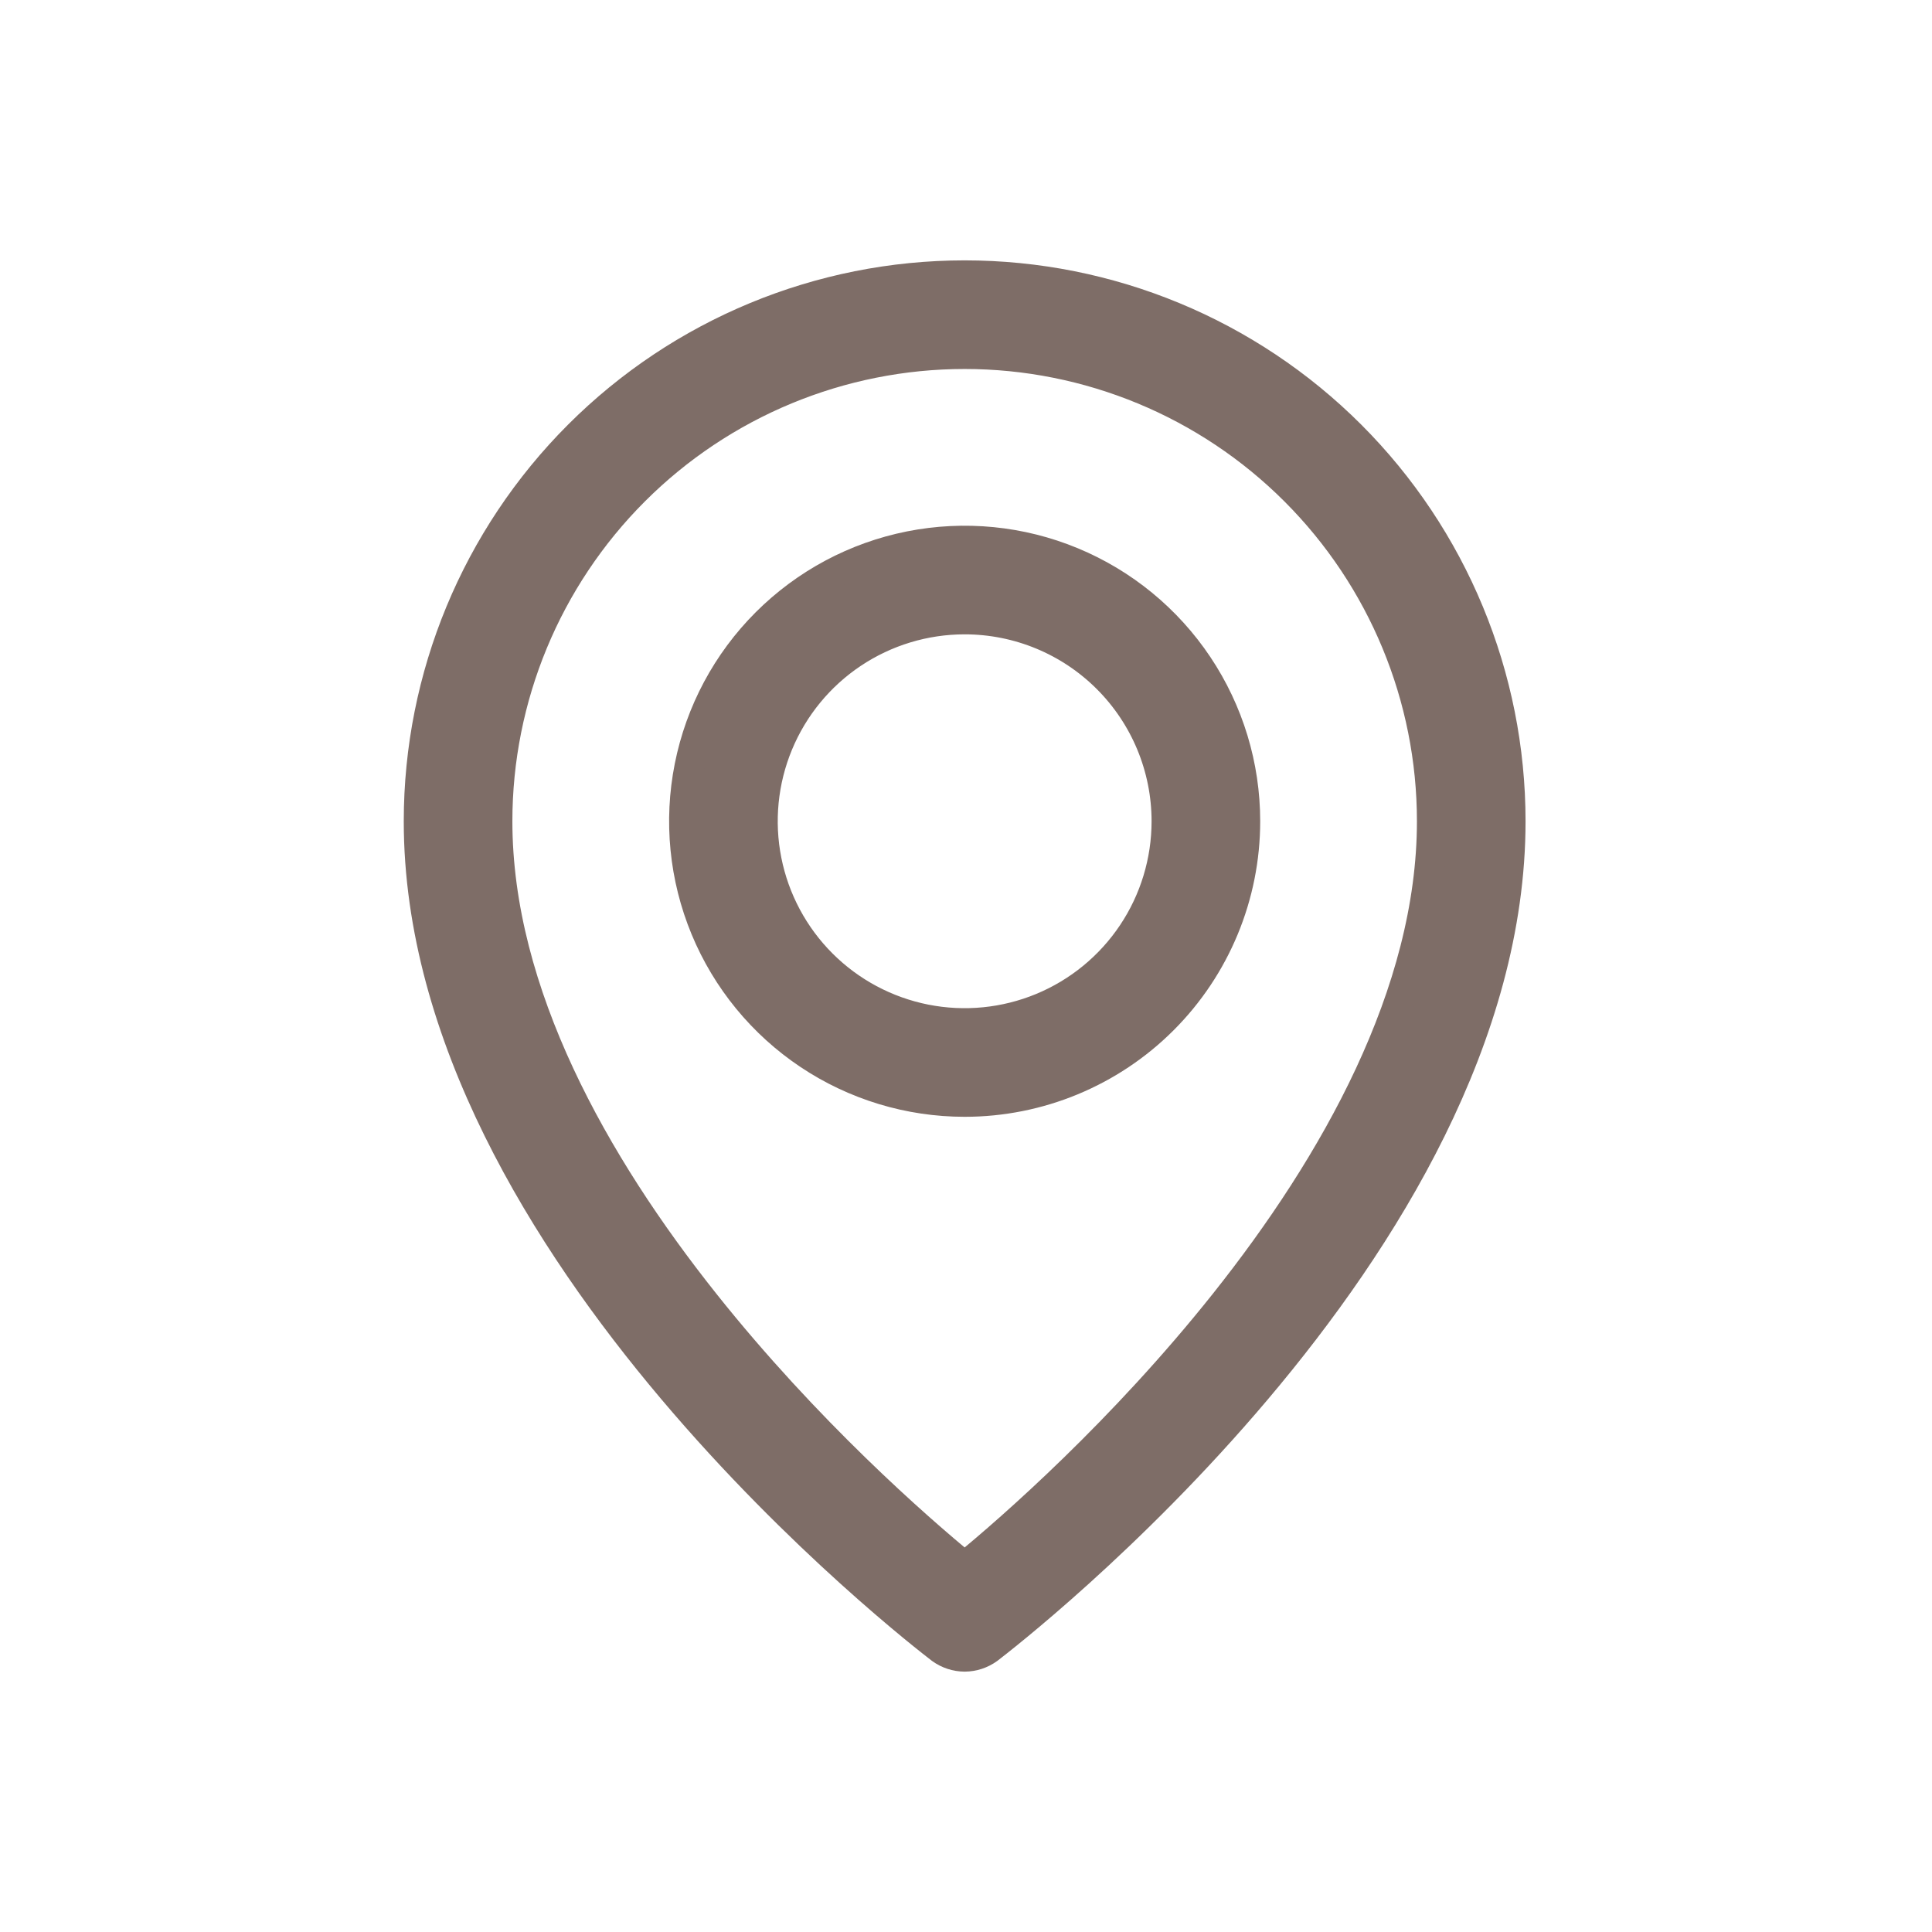
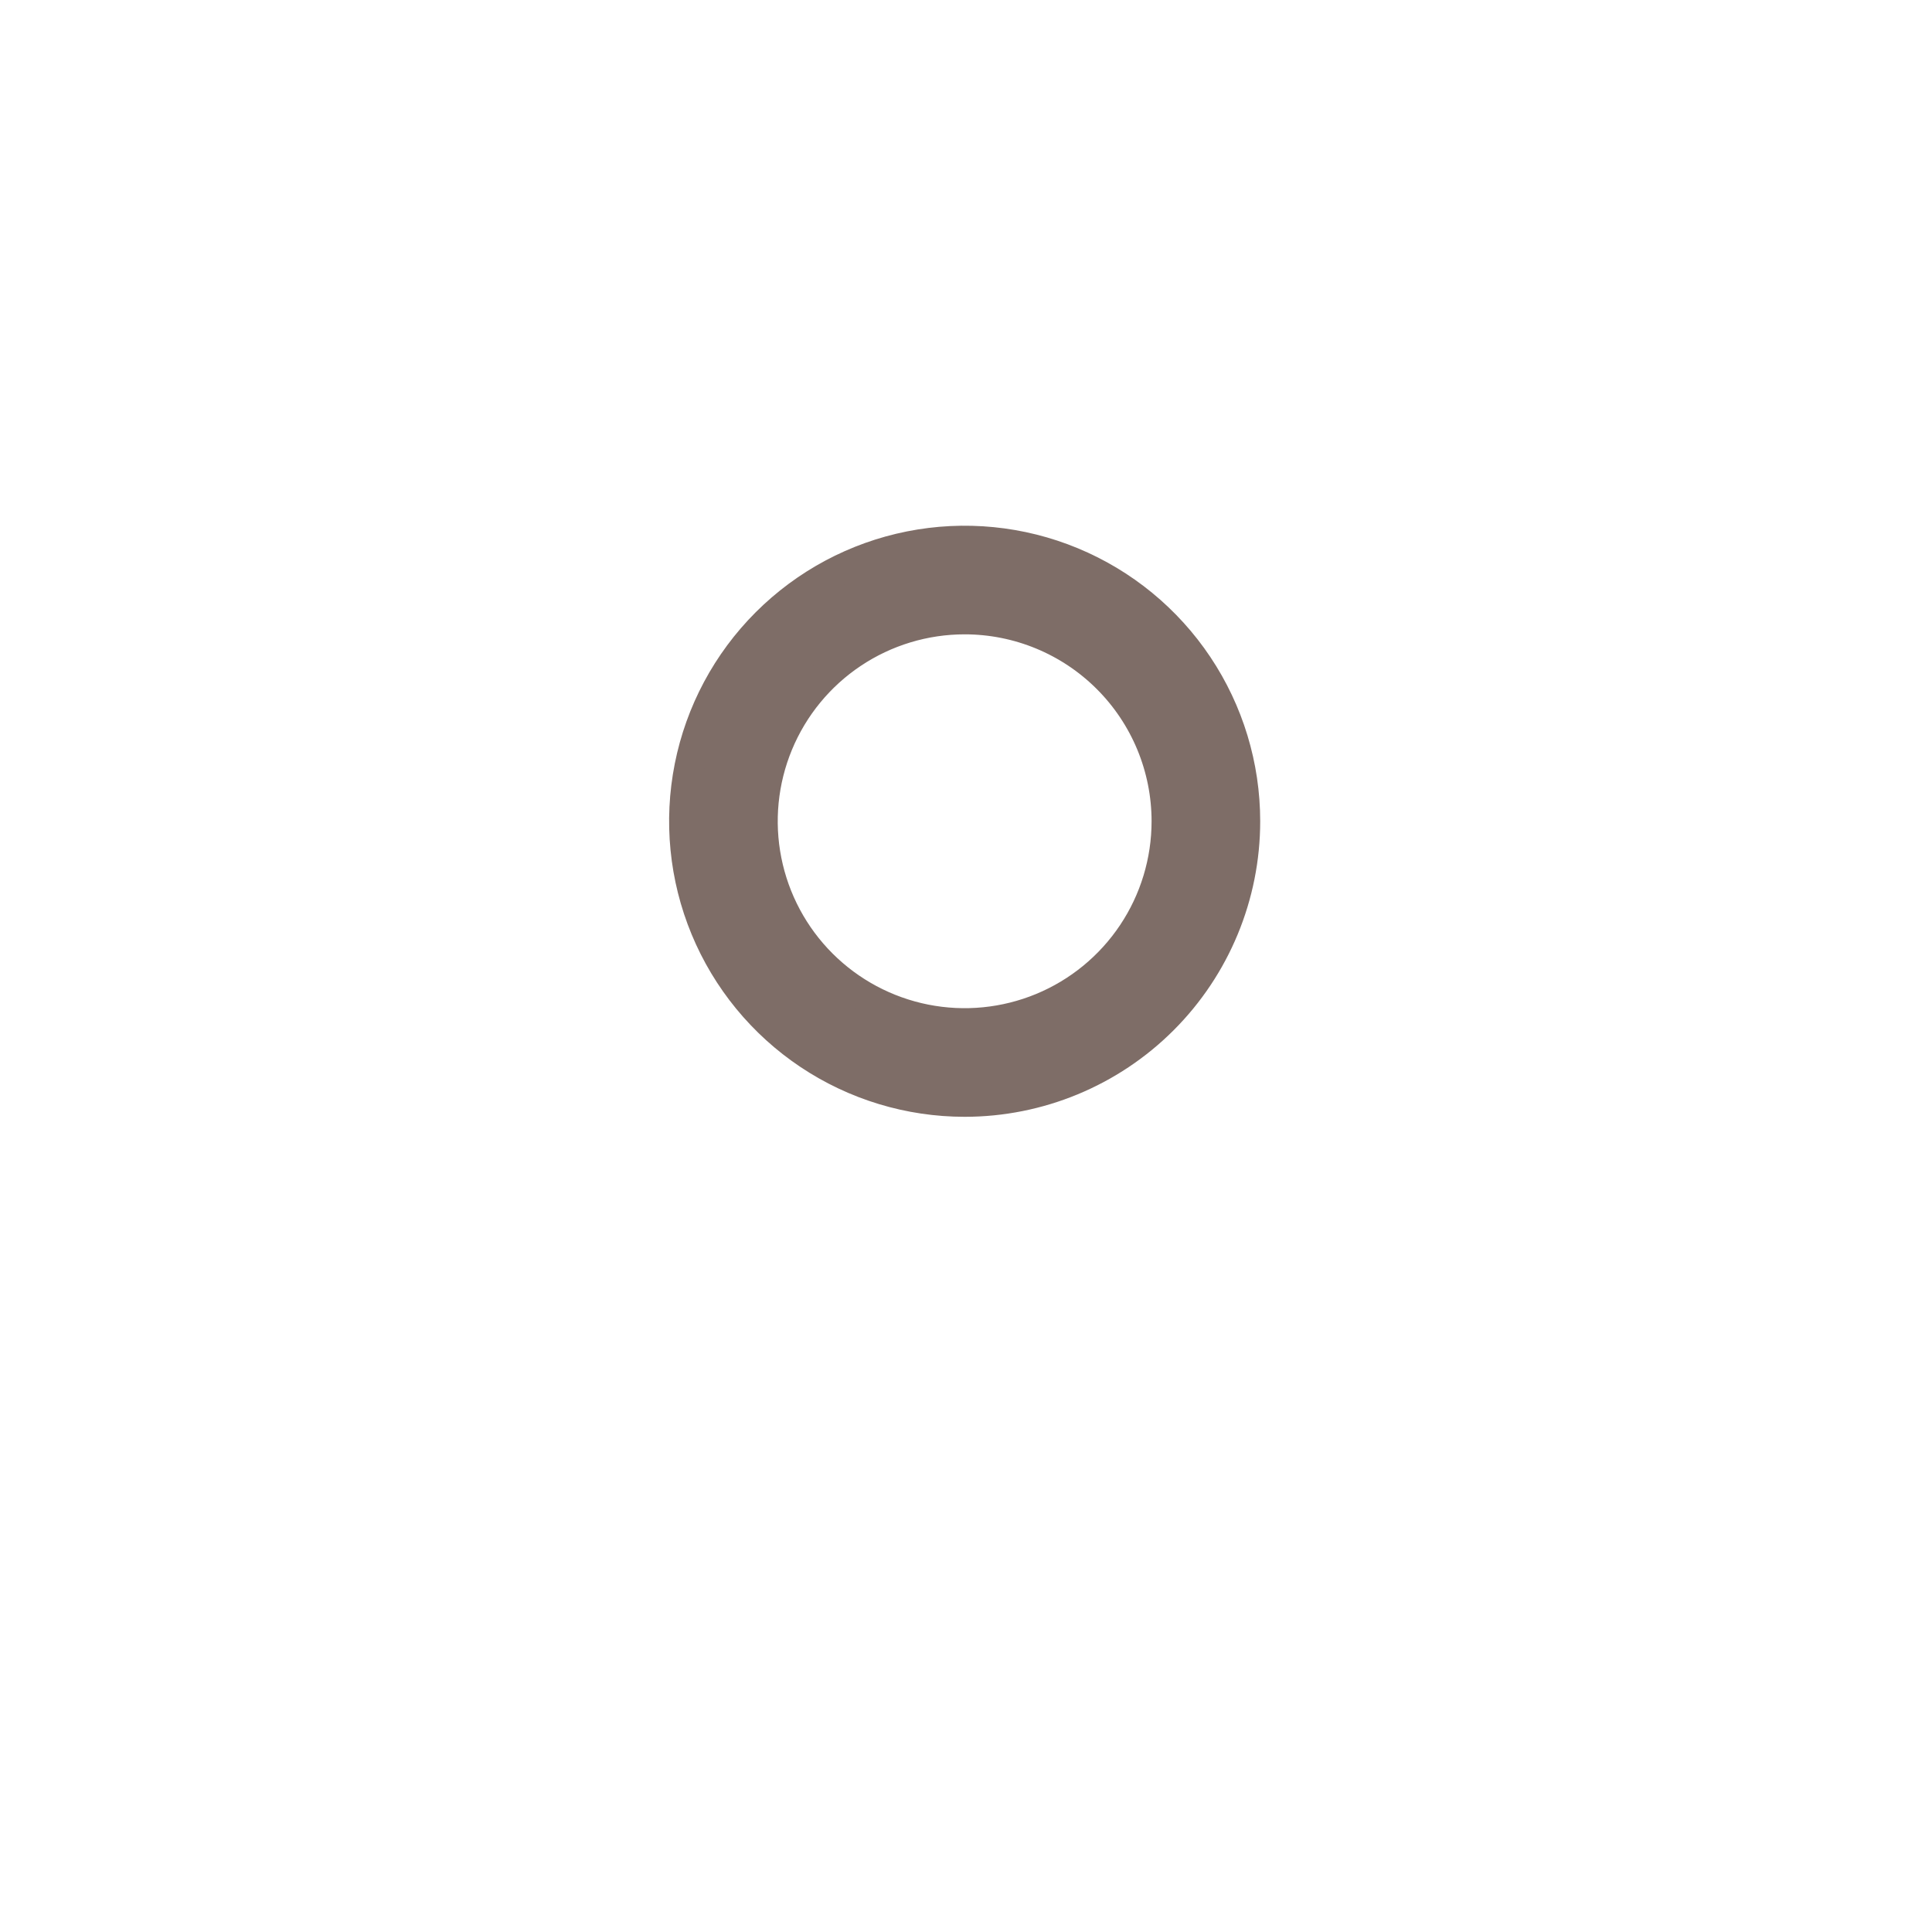
<svg xmlns="http://www.w3.org/2000/svg" width="512" height="512" viewBox="0 0 512 512" fill="none">
-   <path d="M255.606 439L255.643 439L255.68 439C257.907 438.979 260.074 438.269 261.881 436.967L261.933 436.929L261.983 436.891C264.854 434.68 299.297 408.108 333.056 368.13C366.704 328.284 400.286 274.406 400.286 217.643C400.286 179.281 385.047 142.491 357.921 115.365C330.795 88.239 294.005 73 255.643 73C217.281 73 180.491 88.239 153.365 115.365C126.239 142.491 111 179.281 111 217.643C111 274.406 144.581 328.284 178.23 368.13C211.989 408.108 246.432 434.68 249.303 436.891L249.353 436.929L249.405 436.967C251.212 438.269 253.378 438.979 255.606 439ZM168.063 130.063C191.29 106.835 222.794 93.786 255.643 93.786C288.492 93.786 319.995 106.835 343.223 130.063C366.451 153.29 379.5 184.794 379.5 217.643C379.5 263.242 353.695 308.69 324.615 345.264C297.61 379.229 268.236 404.977 255.643 415.281C243.049 404.978 213.675 379.245 186.67 345.288C157.591 308.722 131.786 263.274 131.786 217.643C131.786 184.794 144.835 153.29 168.063 130.063Z" fill="#7E6D67" stroke="#7E6D67" stroke-width="8" />
  <path d="M214.353 279.439C226.575 287.605 240.944 291.964 255.644 291.964C275.355 291.964 294.259 284.134 308.197 270.196C322.135 256.258 329.965 237.354 329.965 217.643C329.965 202.943 325.606 188.574 317.44 176.352C309.273 164.13 297.666 154.604 284.085 148.979C270.505 143.353 255.561 141.882 241.144 144.749C226.727 147.617 213.485 154.696 203.091 165.09C192.696 175.484 185.618 188.726 182.75 203.143C179.883 217.56 181.354 232.504 186.98 246.084C192.605 259.665 202.131 271.272 214.353 279.439ZM225.901 173.129C234.705 167.247 245.055 164.107 255.644 164.107C269.842 164.107 283.459 169.747 293.499 179.787C303.539 189.827 309.179 203.444 309.179 217.643C309.179 228.231 306.04 238.582 300.157 247.386C294.274 256.19 285.913 263.051 276.131 267.103C266.349 271.155 255.584 272.215 245.199 270.15C234.815 268.084 225.275 262.985 217.788 255.498C210.301 248.011 205.202 238.472 203.137 228.087C201.071 217.702 202.131 206.938 206.183 197.156C210.235 187.373 217.097 179.012 225.901 173.129Z" fill="#7E6D67" stroke="#7E6D67" stroke-width="8" />
</svg>